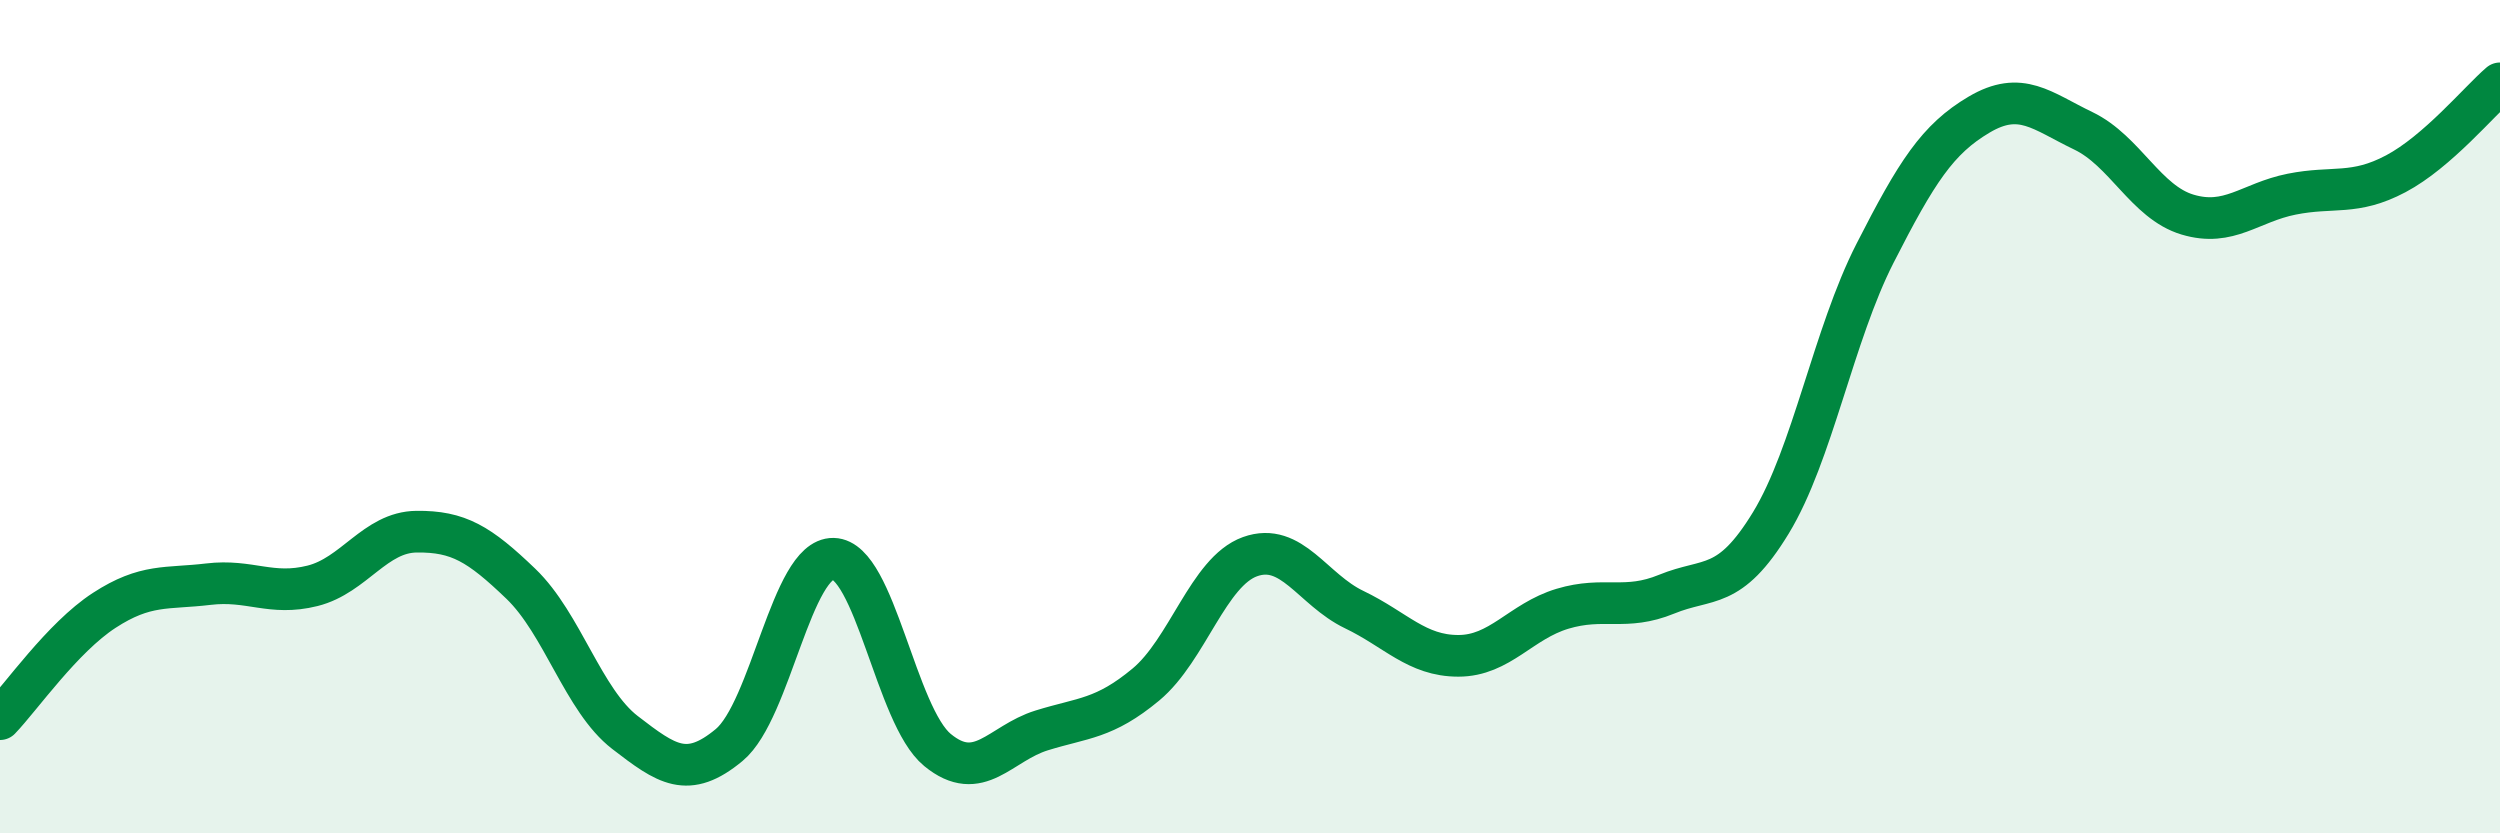
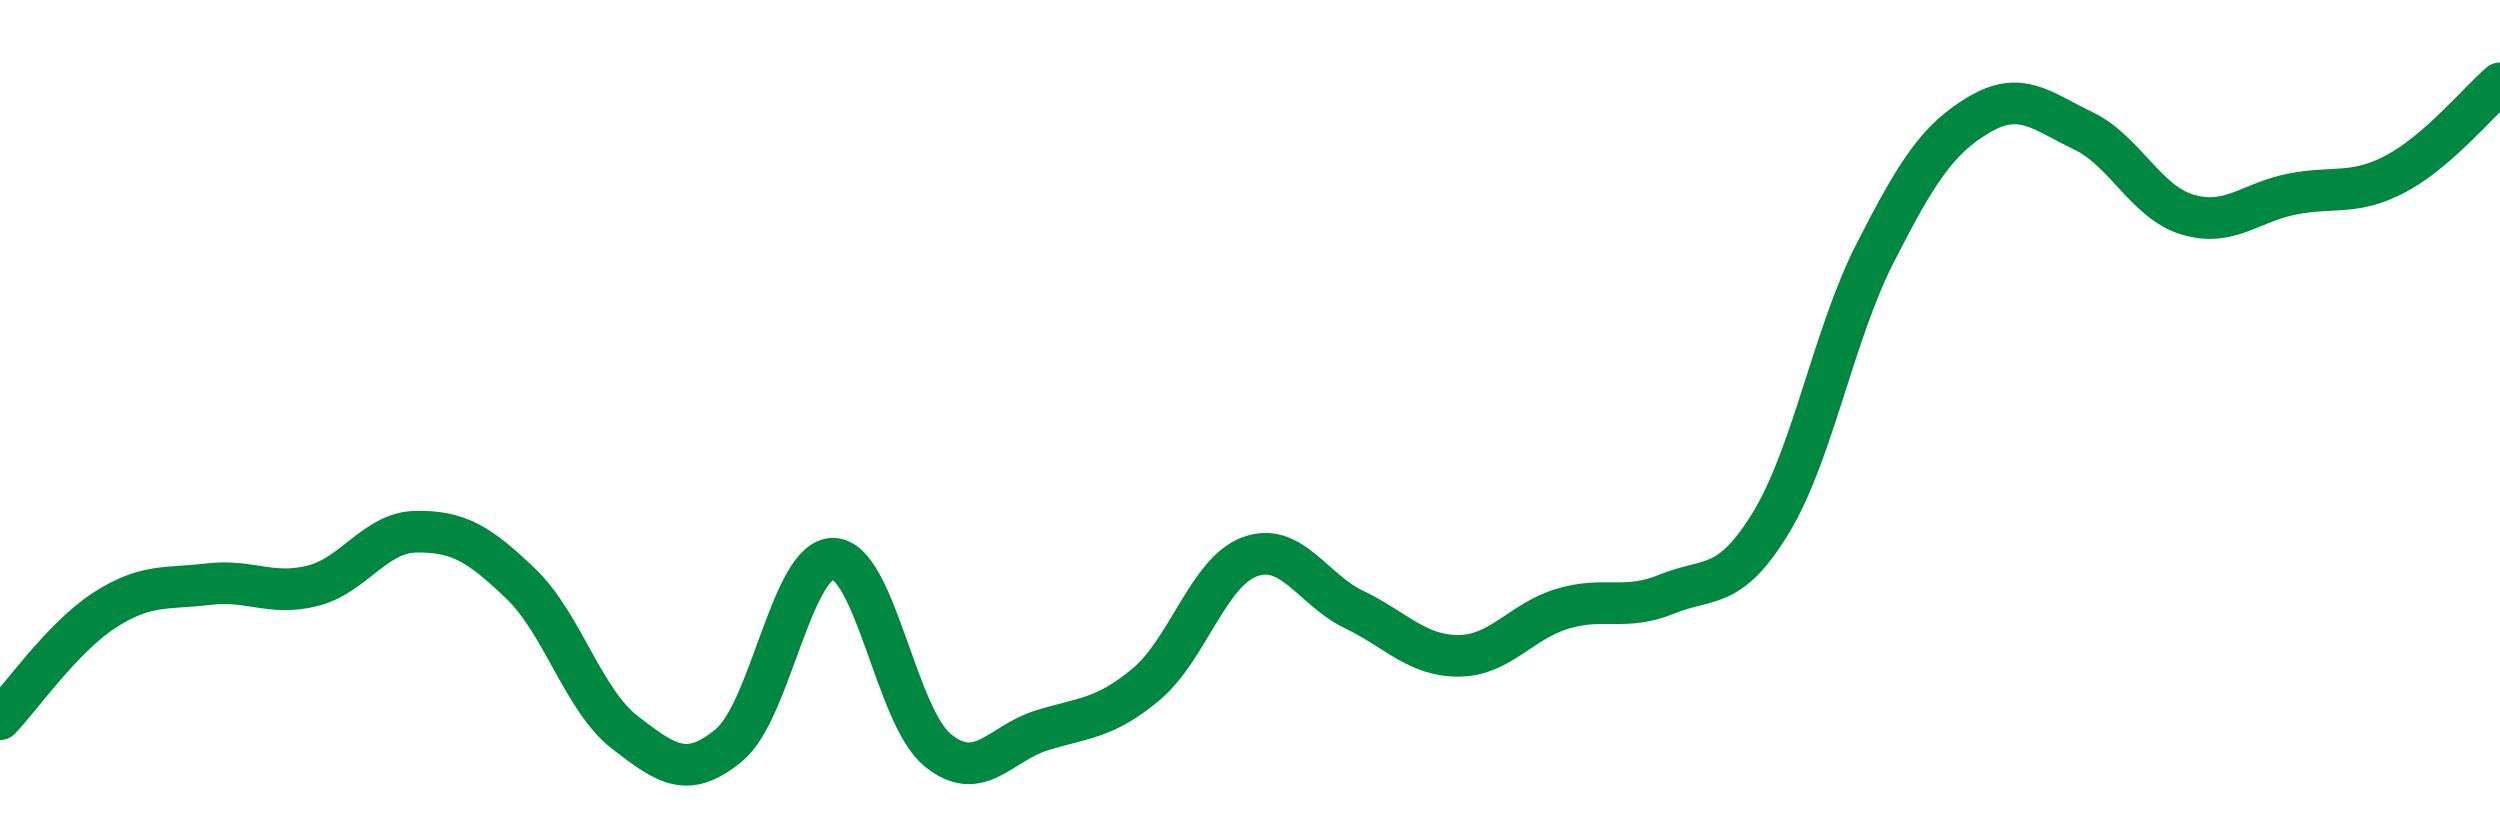
<svg xmlns="http://www.w3.org/2000/svg" width="60" height="20" viewBox="0 0 60 20">
-   <path d="M 0,17.26 C 0.5,16.74 1.5,15.3 2.5,14.65 C 3.5,14 4,14.14 5,14.02 C 6,13.9 6.5,14.31 7.5,14.06 C 8.5,13.81 9,12.77 10,12.76 C 11,12.75 11.5,13.05 12.5,14.01 C 13.5,14.97 14,16.81 15,17.58 C 16,18.35 16.5,18.71 17.5,17.88 C 18.5,17.05 19,13.39 20,13.41 C 21,13.43 21.5,17.18 22.5,18 C 23.5,18.82 24,17.84 25,17.53 C 26,17.22 26.5,17.26 27.5,16.43 C 28.5,15.6 29,13.72 30,13.36 C 31,13 31.5,14.15 32.5,14.63 C 33.5,15.11 34,15.74 35,15.74 C 36,15.74 36.5,14.91 37.5,14.61 C 38.5,14.31 39,14.67 40,14.26 C 41,13.85 41.5,14.19 42.5,12.55 C 43.5,10.91 44,8.04 45,6.08 C 46,4.12 46.5,3.34 47.5,2.75 C 48.5,2.16 49,2.66 50,3.14 C 51,3.62 51.5,4.85 52.5,5.15 C 53.5,5.45 54,4.86 55,4.66 C 56,4.46 56.5,4.7 57.5,4.17 C 58.5,3.64 59.5,2.43 60,2L60 20L0 20Z" fill="#008740" opacity="0.1" stroke-linecap="round" stroke-linejoin="round" />
  <path d="M 0,17.26 C 0.5,16.74 1.5,15.3 2.5,14.65 C 3.5,14 4,14.14 5,14.02 C 6,13.9 6.5,14.31 7.5,14.06 C 8.5,13.81 9,12.77 10,12.76 C 11,12.75 11.5,13.05 12.5,14.01 C 13.5,14.97 14,16.81 15,17.58 C 16,18.35 16.5,18.71 17.5,17.88 C 18.5,17.05 19,13.39 20,13.41 C 21,13.43 21.5,17.18 22.5,18 C 23.5,18.82 24,17.84 25,17.53 C 26,17.22 26.5,17.26 27.5,16.43 C 28.5,15.6 29,13.72 30,13.36 C 31,13 31.5,14.15 32.5,14.63 C 33.5,15.11 34,15.74 35,15.74 C 36,15.74 36.5,14.91 37.5,14.61 C 38.5,14.31 39,14.67 40,14.26 C 41,13.85 41.5,14.19 42.5,12.55 C 43.5,10.91 44,8.04 45,6.08 C 46,4.12 46.5,3.34 47.5,2.75 C 48.5,2.16 49,2.66 50,3.14 C 51,3.62 51.5,4.85 52.5,5.15 C 53.5,5.45 54,4.86 55,4.66 C 56,4.46 56.5,4.7 57.5,4.17 C 58.5,3.64 59.5,2.43 60,2" stroke="#008740" stroke-width="1" fill="none" stroke-linecap="round" stroke-linejoin="round" />
</svg>